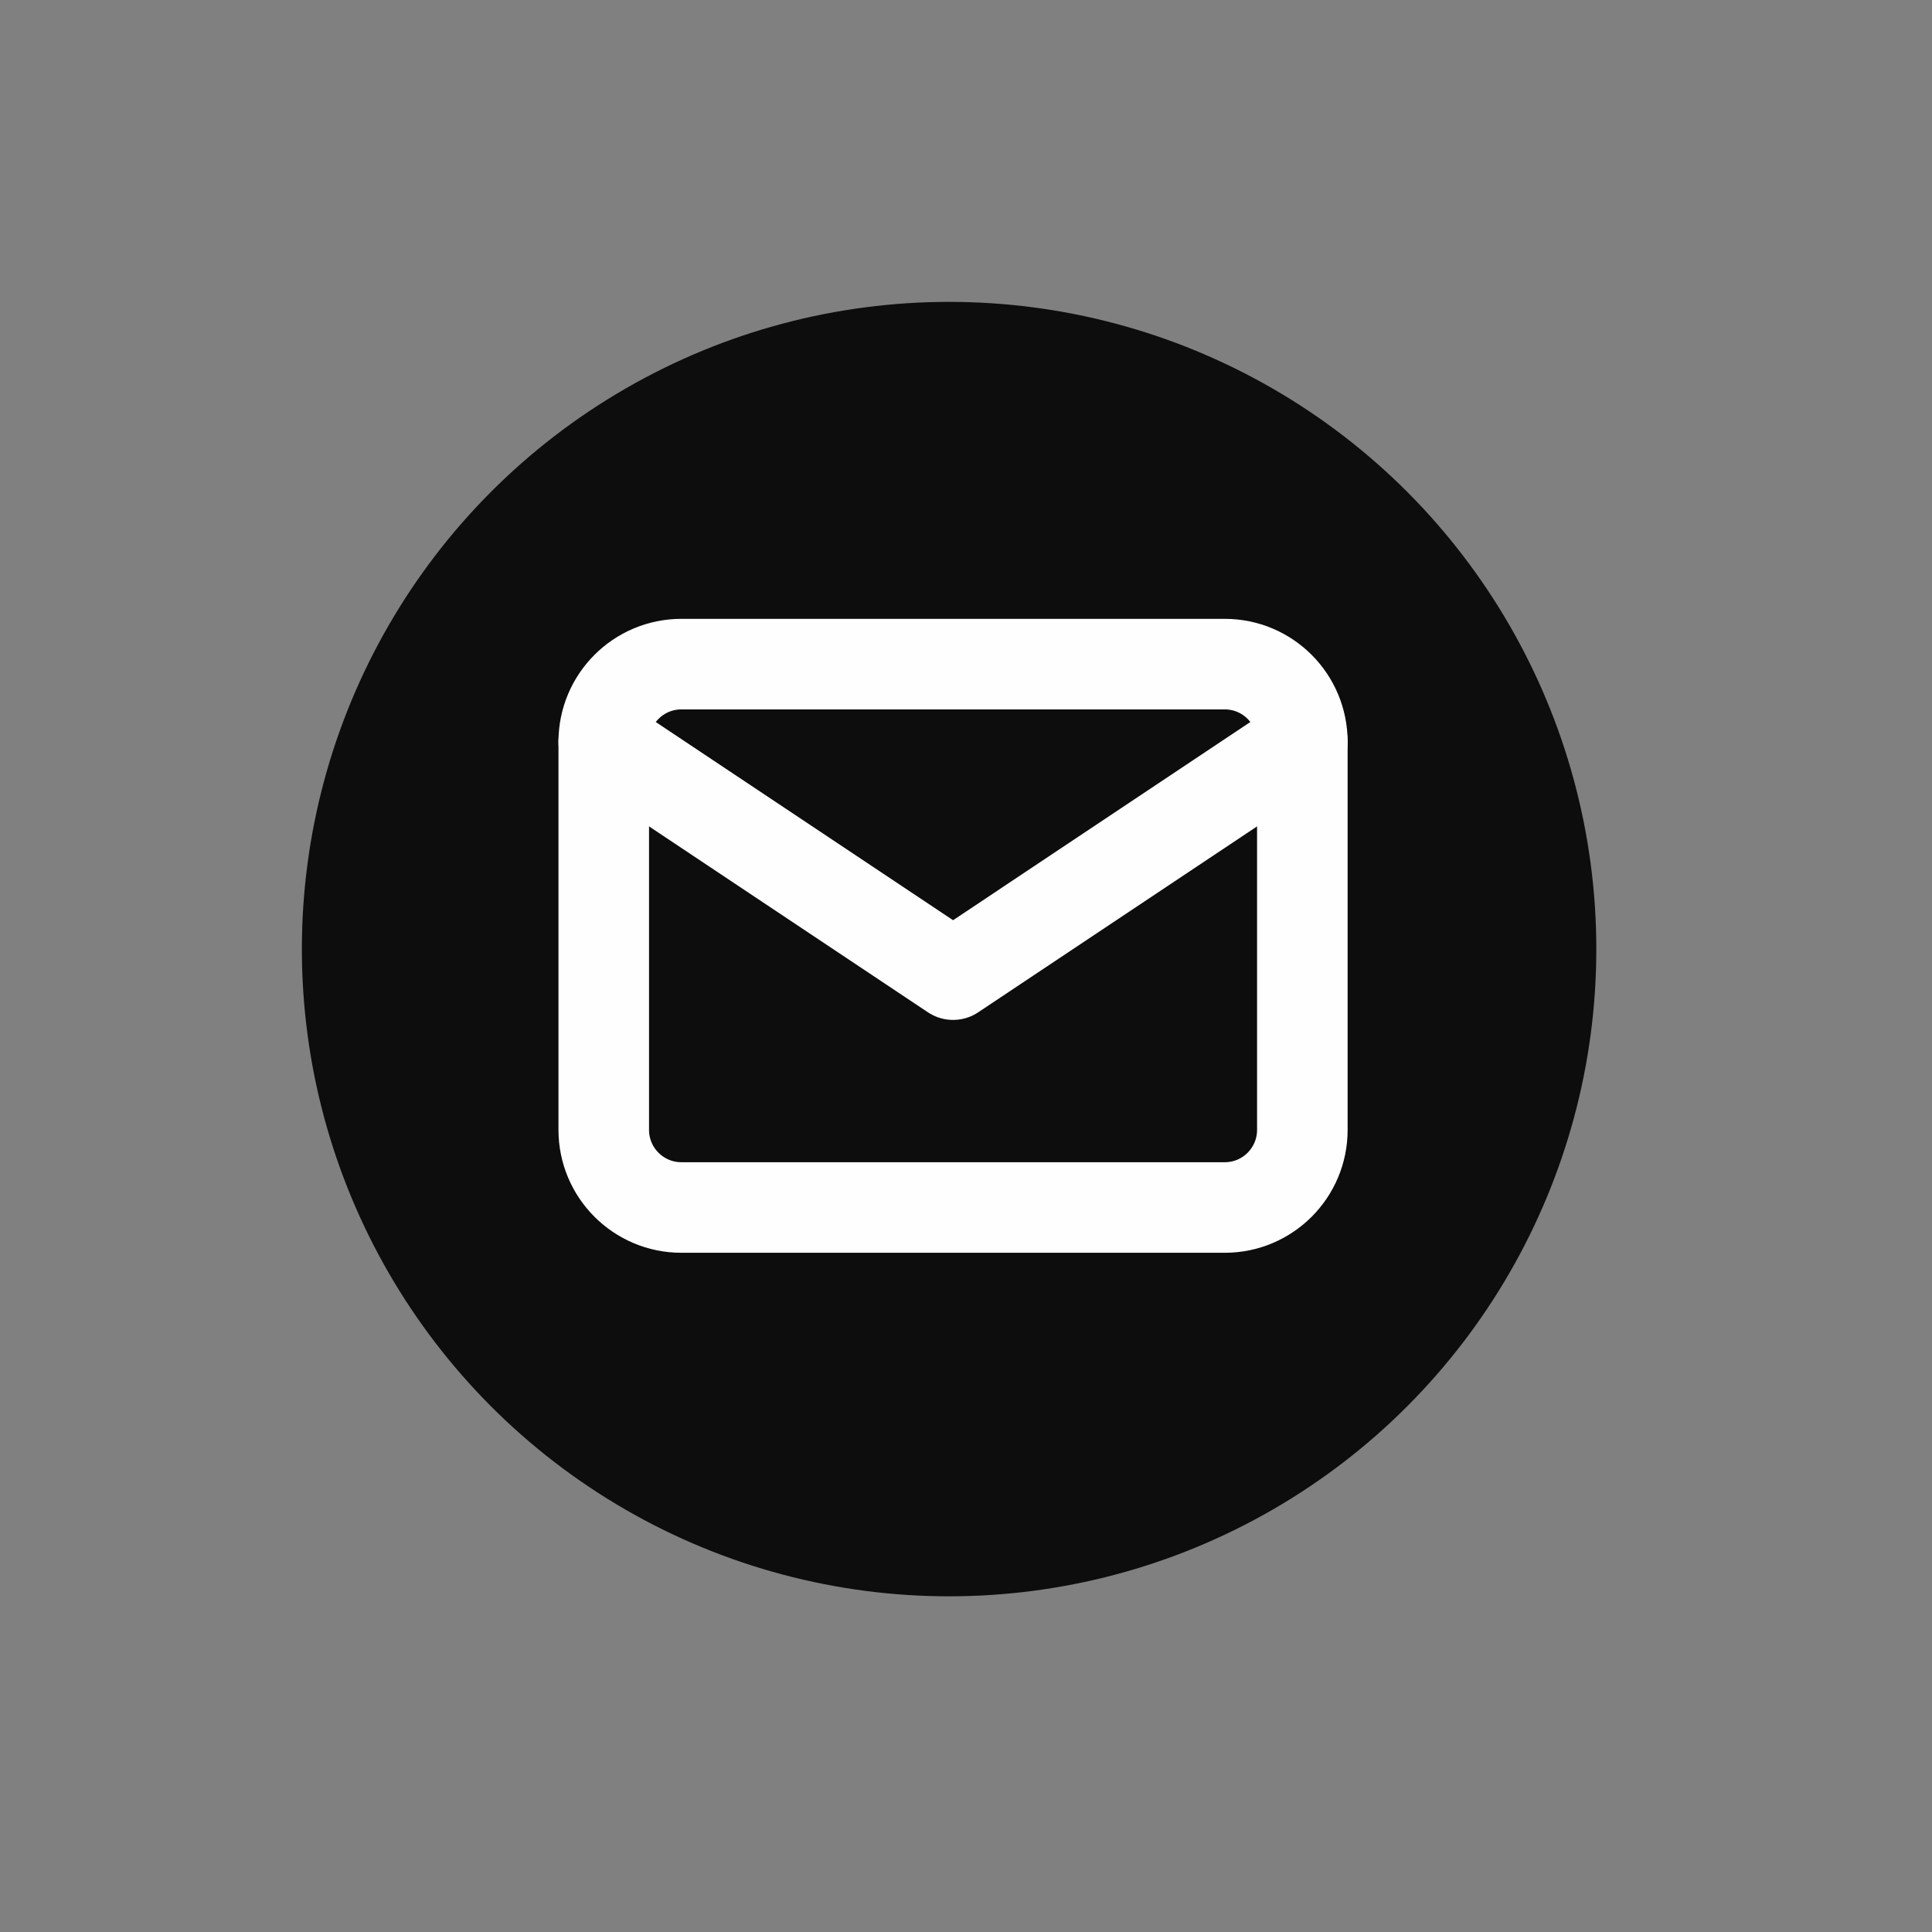
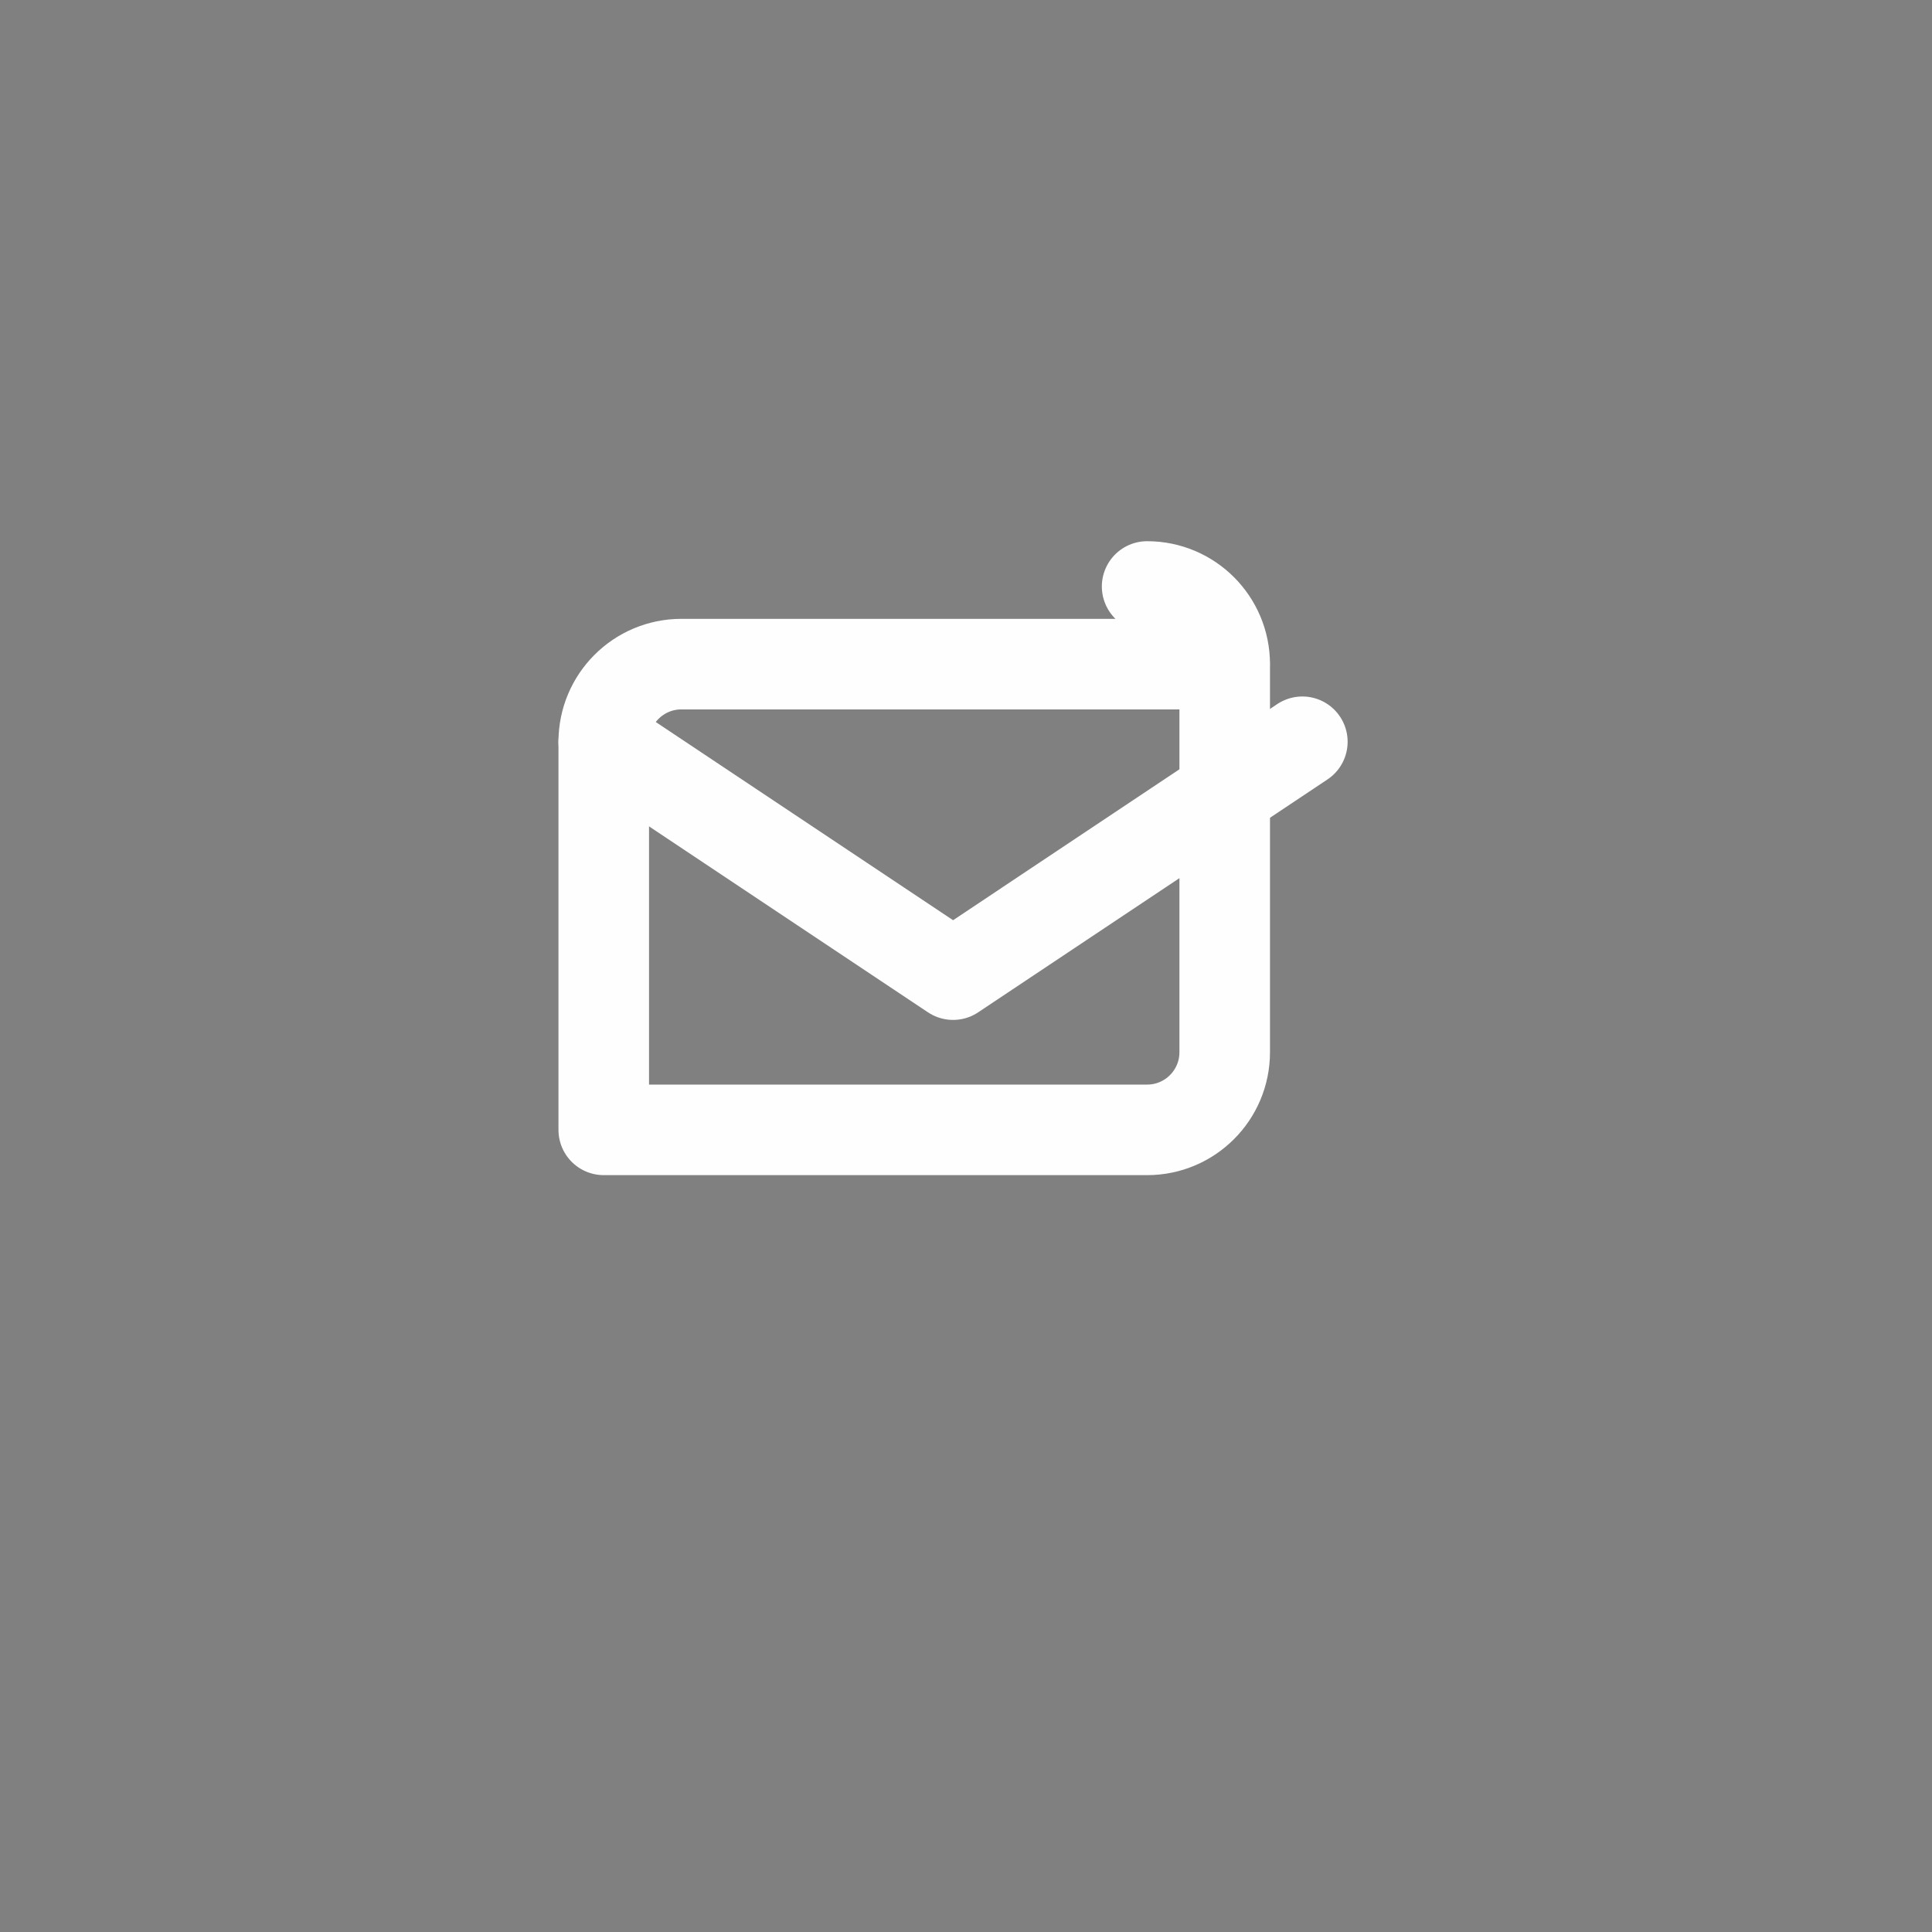
<svg xmlns="http://www.w3.org/2000/svg" width="32" height="32" viewBox="0 0 32 32" fill="none">
  <rect x="0" y="0" width="32" height="32" fill="#808080" stroke="none" />
-   <circle cx="15.72" cy="15.72" r="10.72" fill="#0D0D0D" />
-   <path d="M20.286 11h-9c-.71 0-1.286.576-1.286 1.286v6.428c0 .71.576 1.286 1.286 1.286h9c.71 0 1.285-.576 1.285-1.286v-6.428c0-.71-.575-1.286-1.285-1.286z" stroke="#FEFEFE" stroke-width="1.5" stroke-linecap="round" stroke-linejoin="round" />
+   <path d="M20.286 11h-9c-.71 0-1.286.576-1.286 1.286v6.428h9c.71 0 1.285-.576 1.285-1.286v-6.428c0-.71-.575-1.286-1.285-1.286z" stroke="#FEFEFE" stroke-width="1.5" stroke-linecap="round" stroke-linejoin="round" />
  <path d="m10 12.286 5.786 3.857 5.785-3.857" stroke="#FEFEFE" stroke-width="1.5" stroke-linecap="round" stroke-linejoin="round" />
</svg>